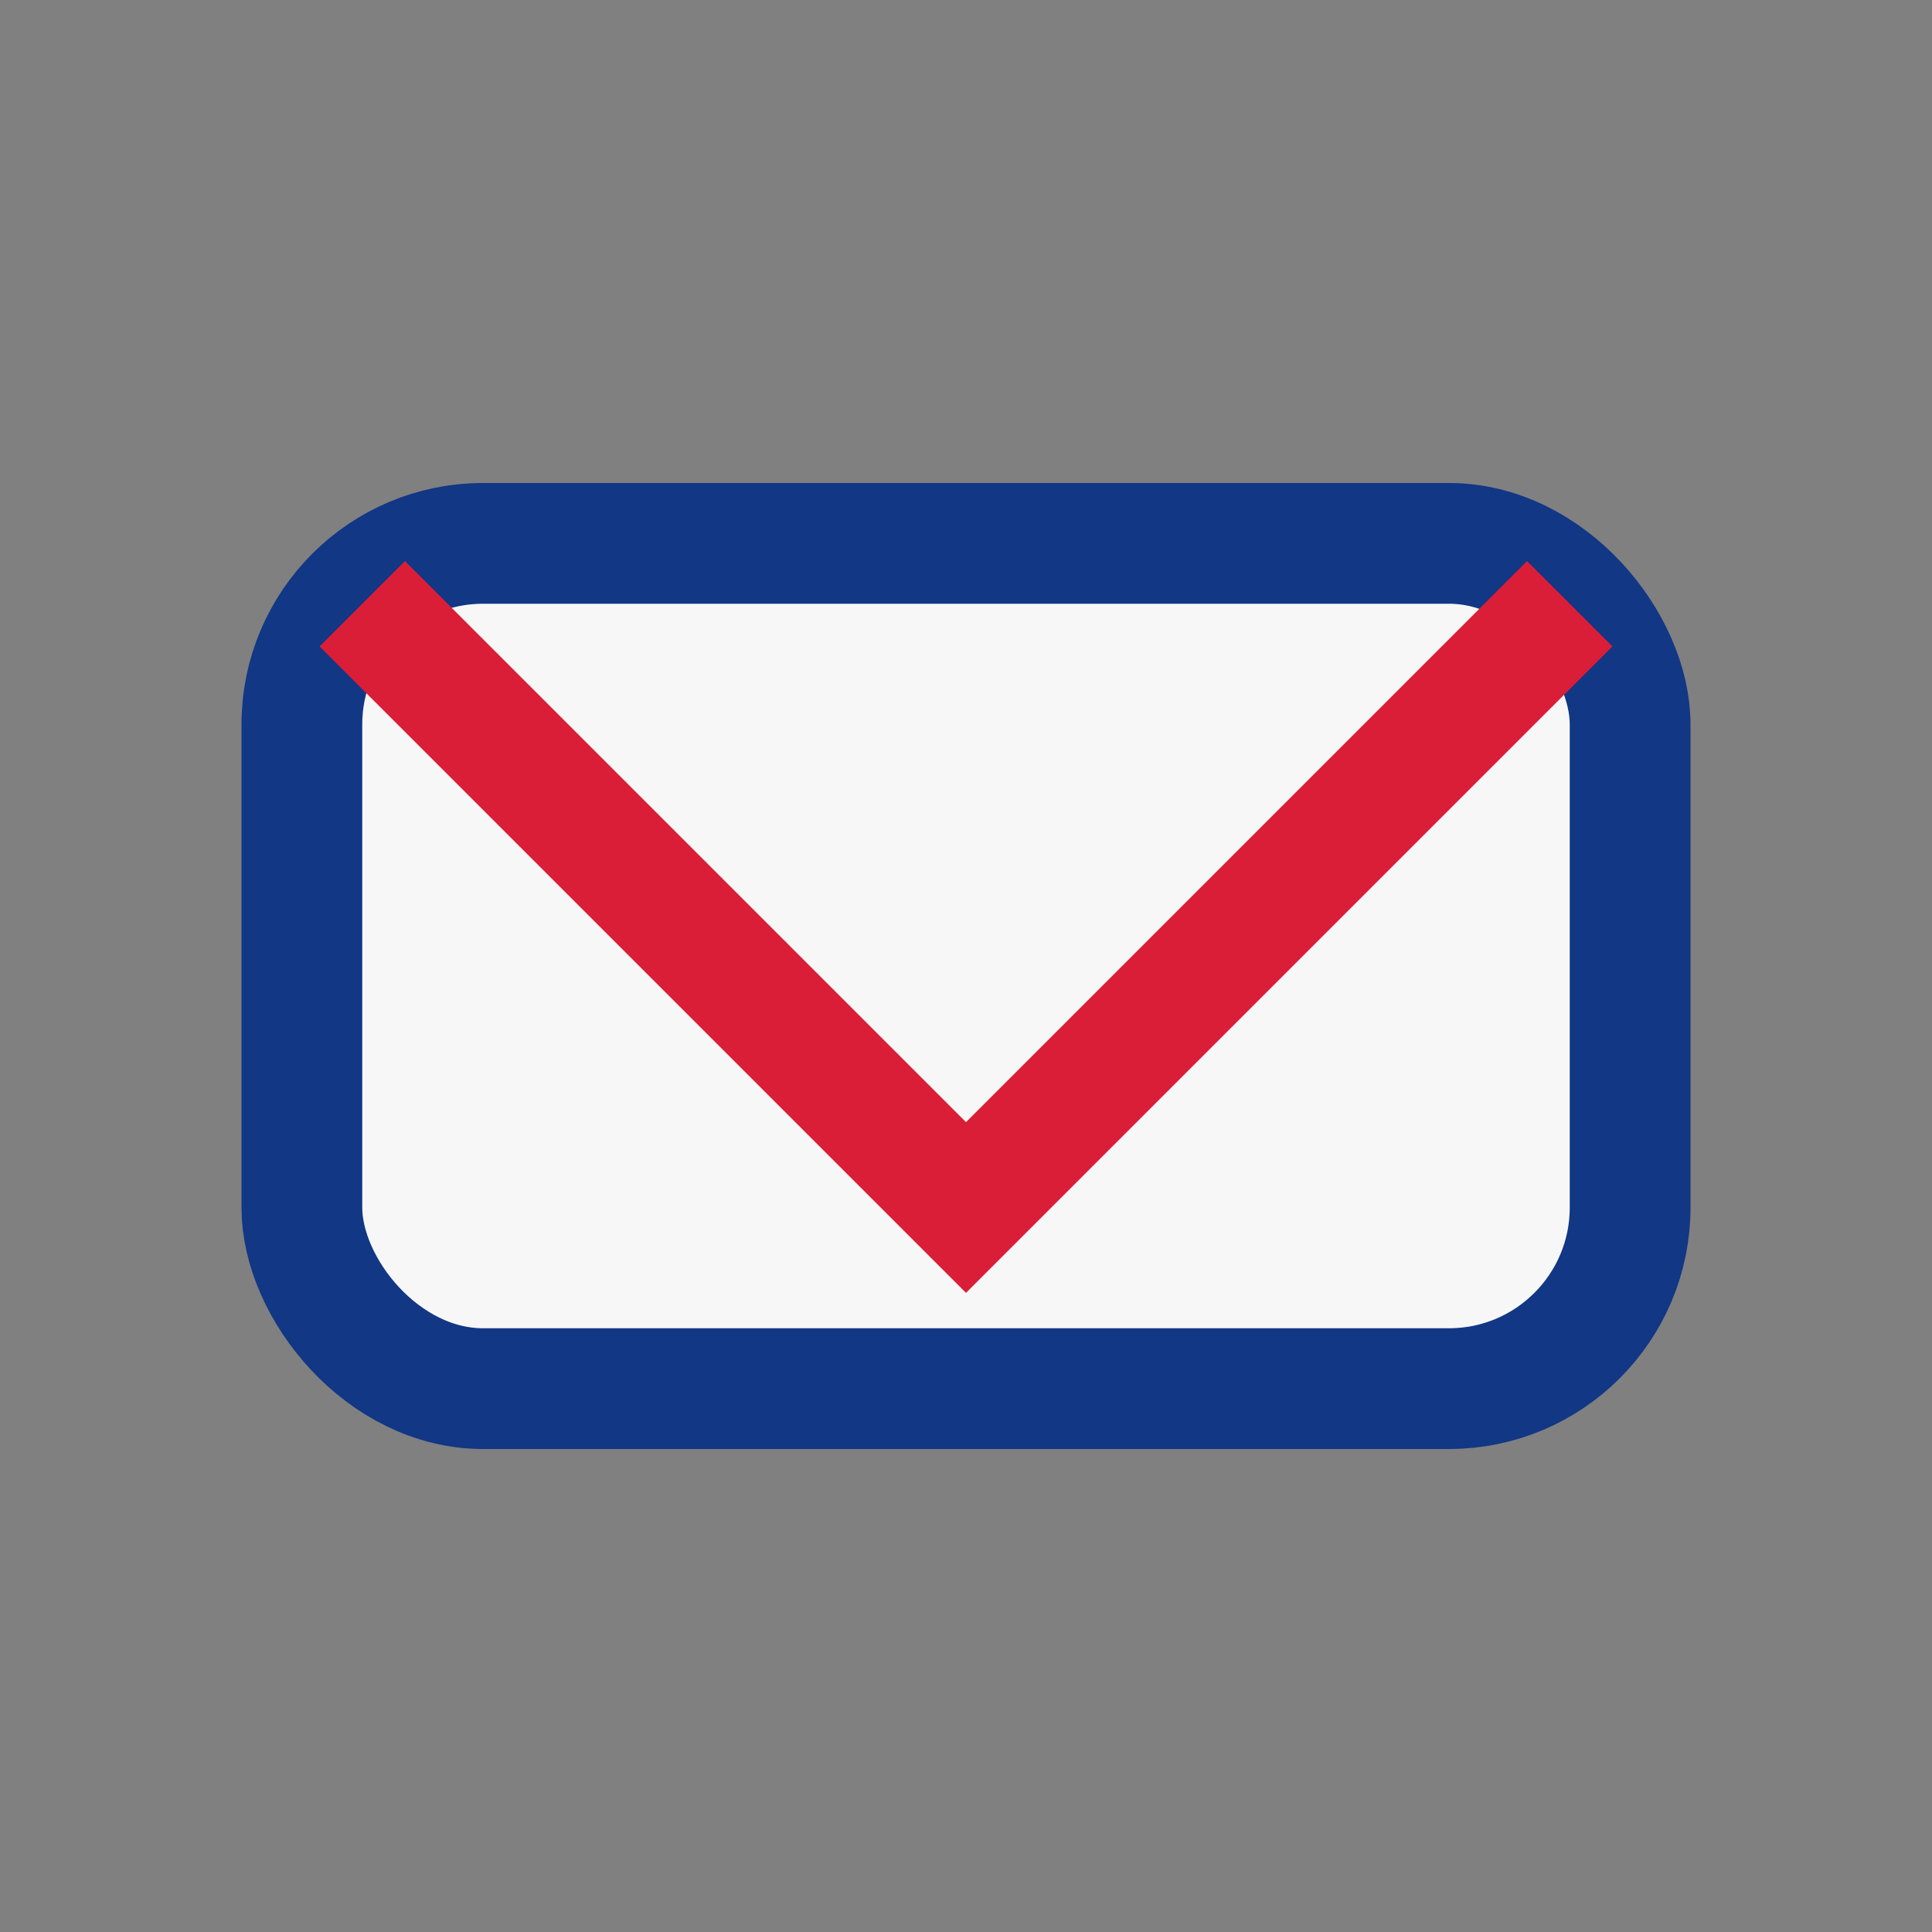
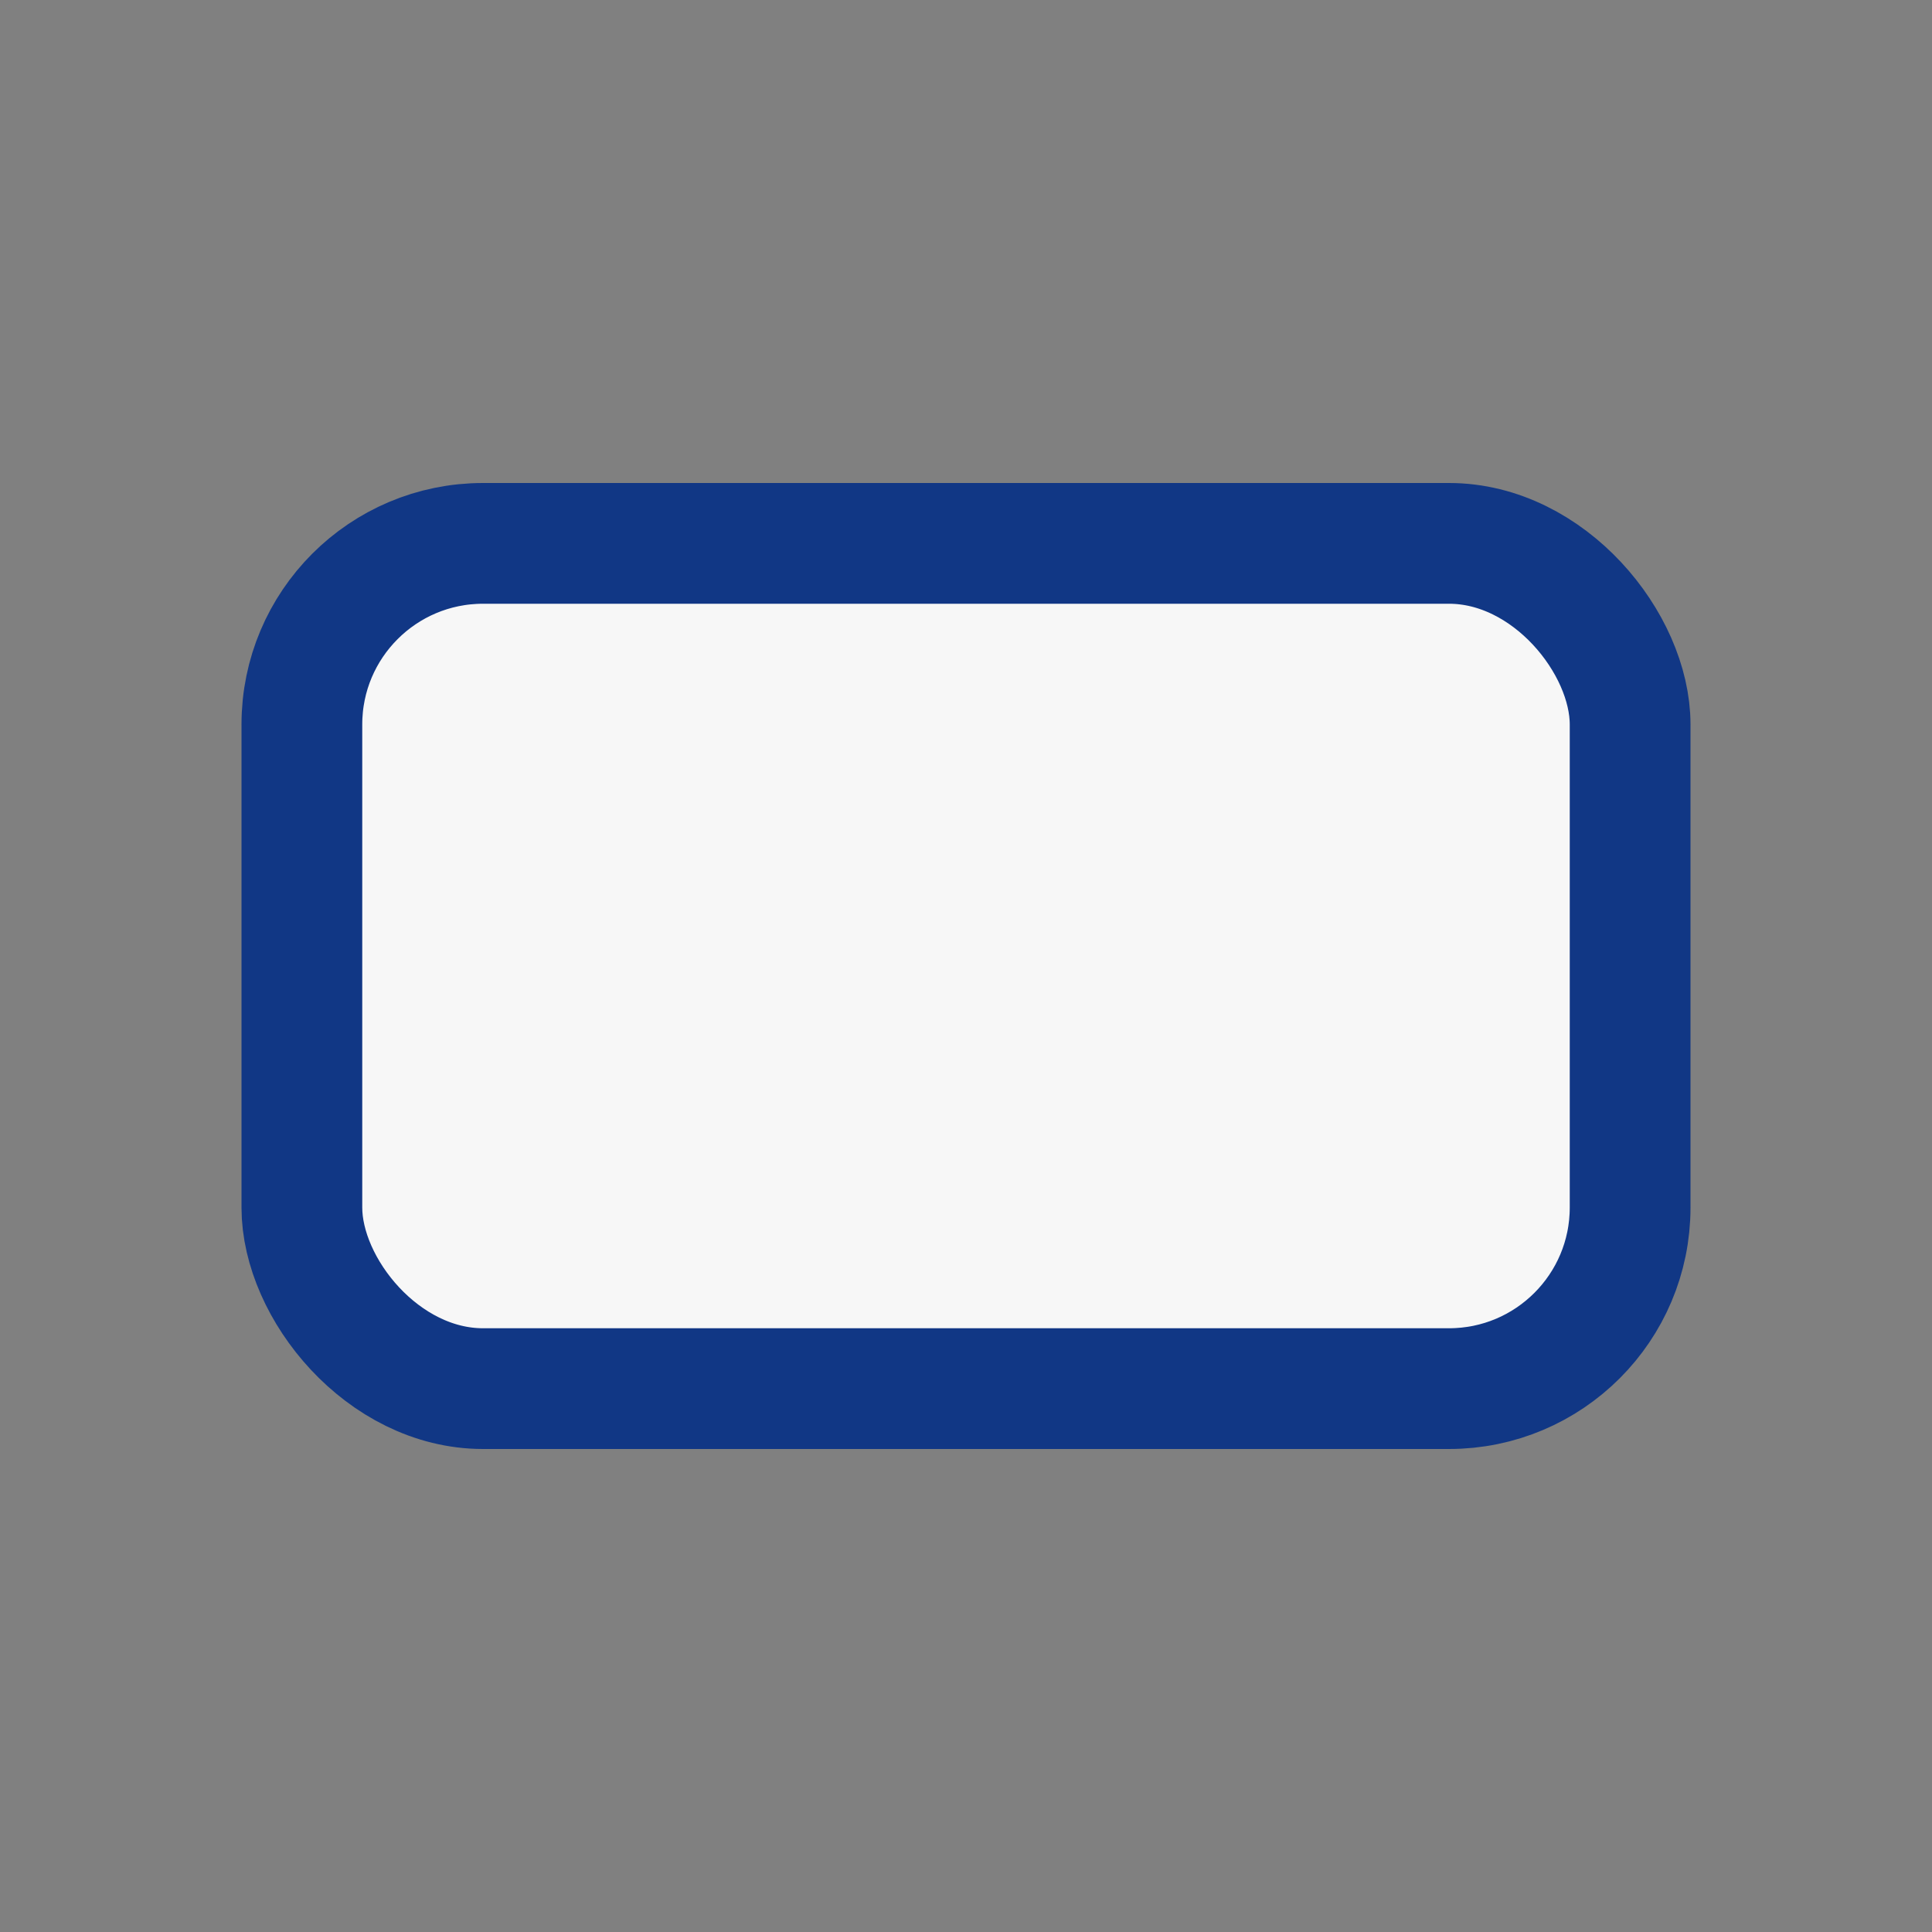
<svg xmlns="http://www.w3.org/2000/svg" width="32" height="32" viewBox="0 0 32 32">
  <rect x="0" y="0" width="32" height="32" fill="#808080" stroke="none" />
  <rect x="5" y="9" width="22" height="14" rx="3" fill="#F7F7F7" stroke="#113785" stroke-width="2" />
-   <polyline points="6,10 16,20 26,10" fill="none" stroke="#DA1E37" stroke-width="2" />
</svg>